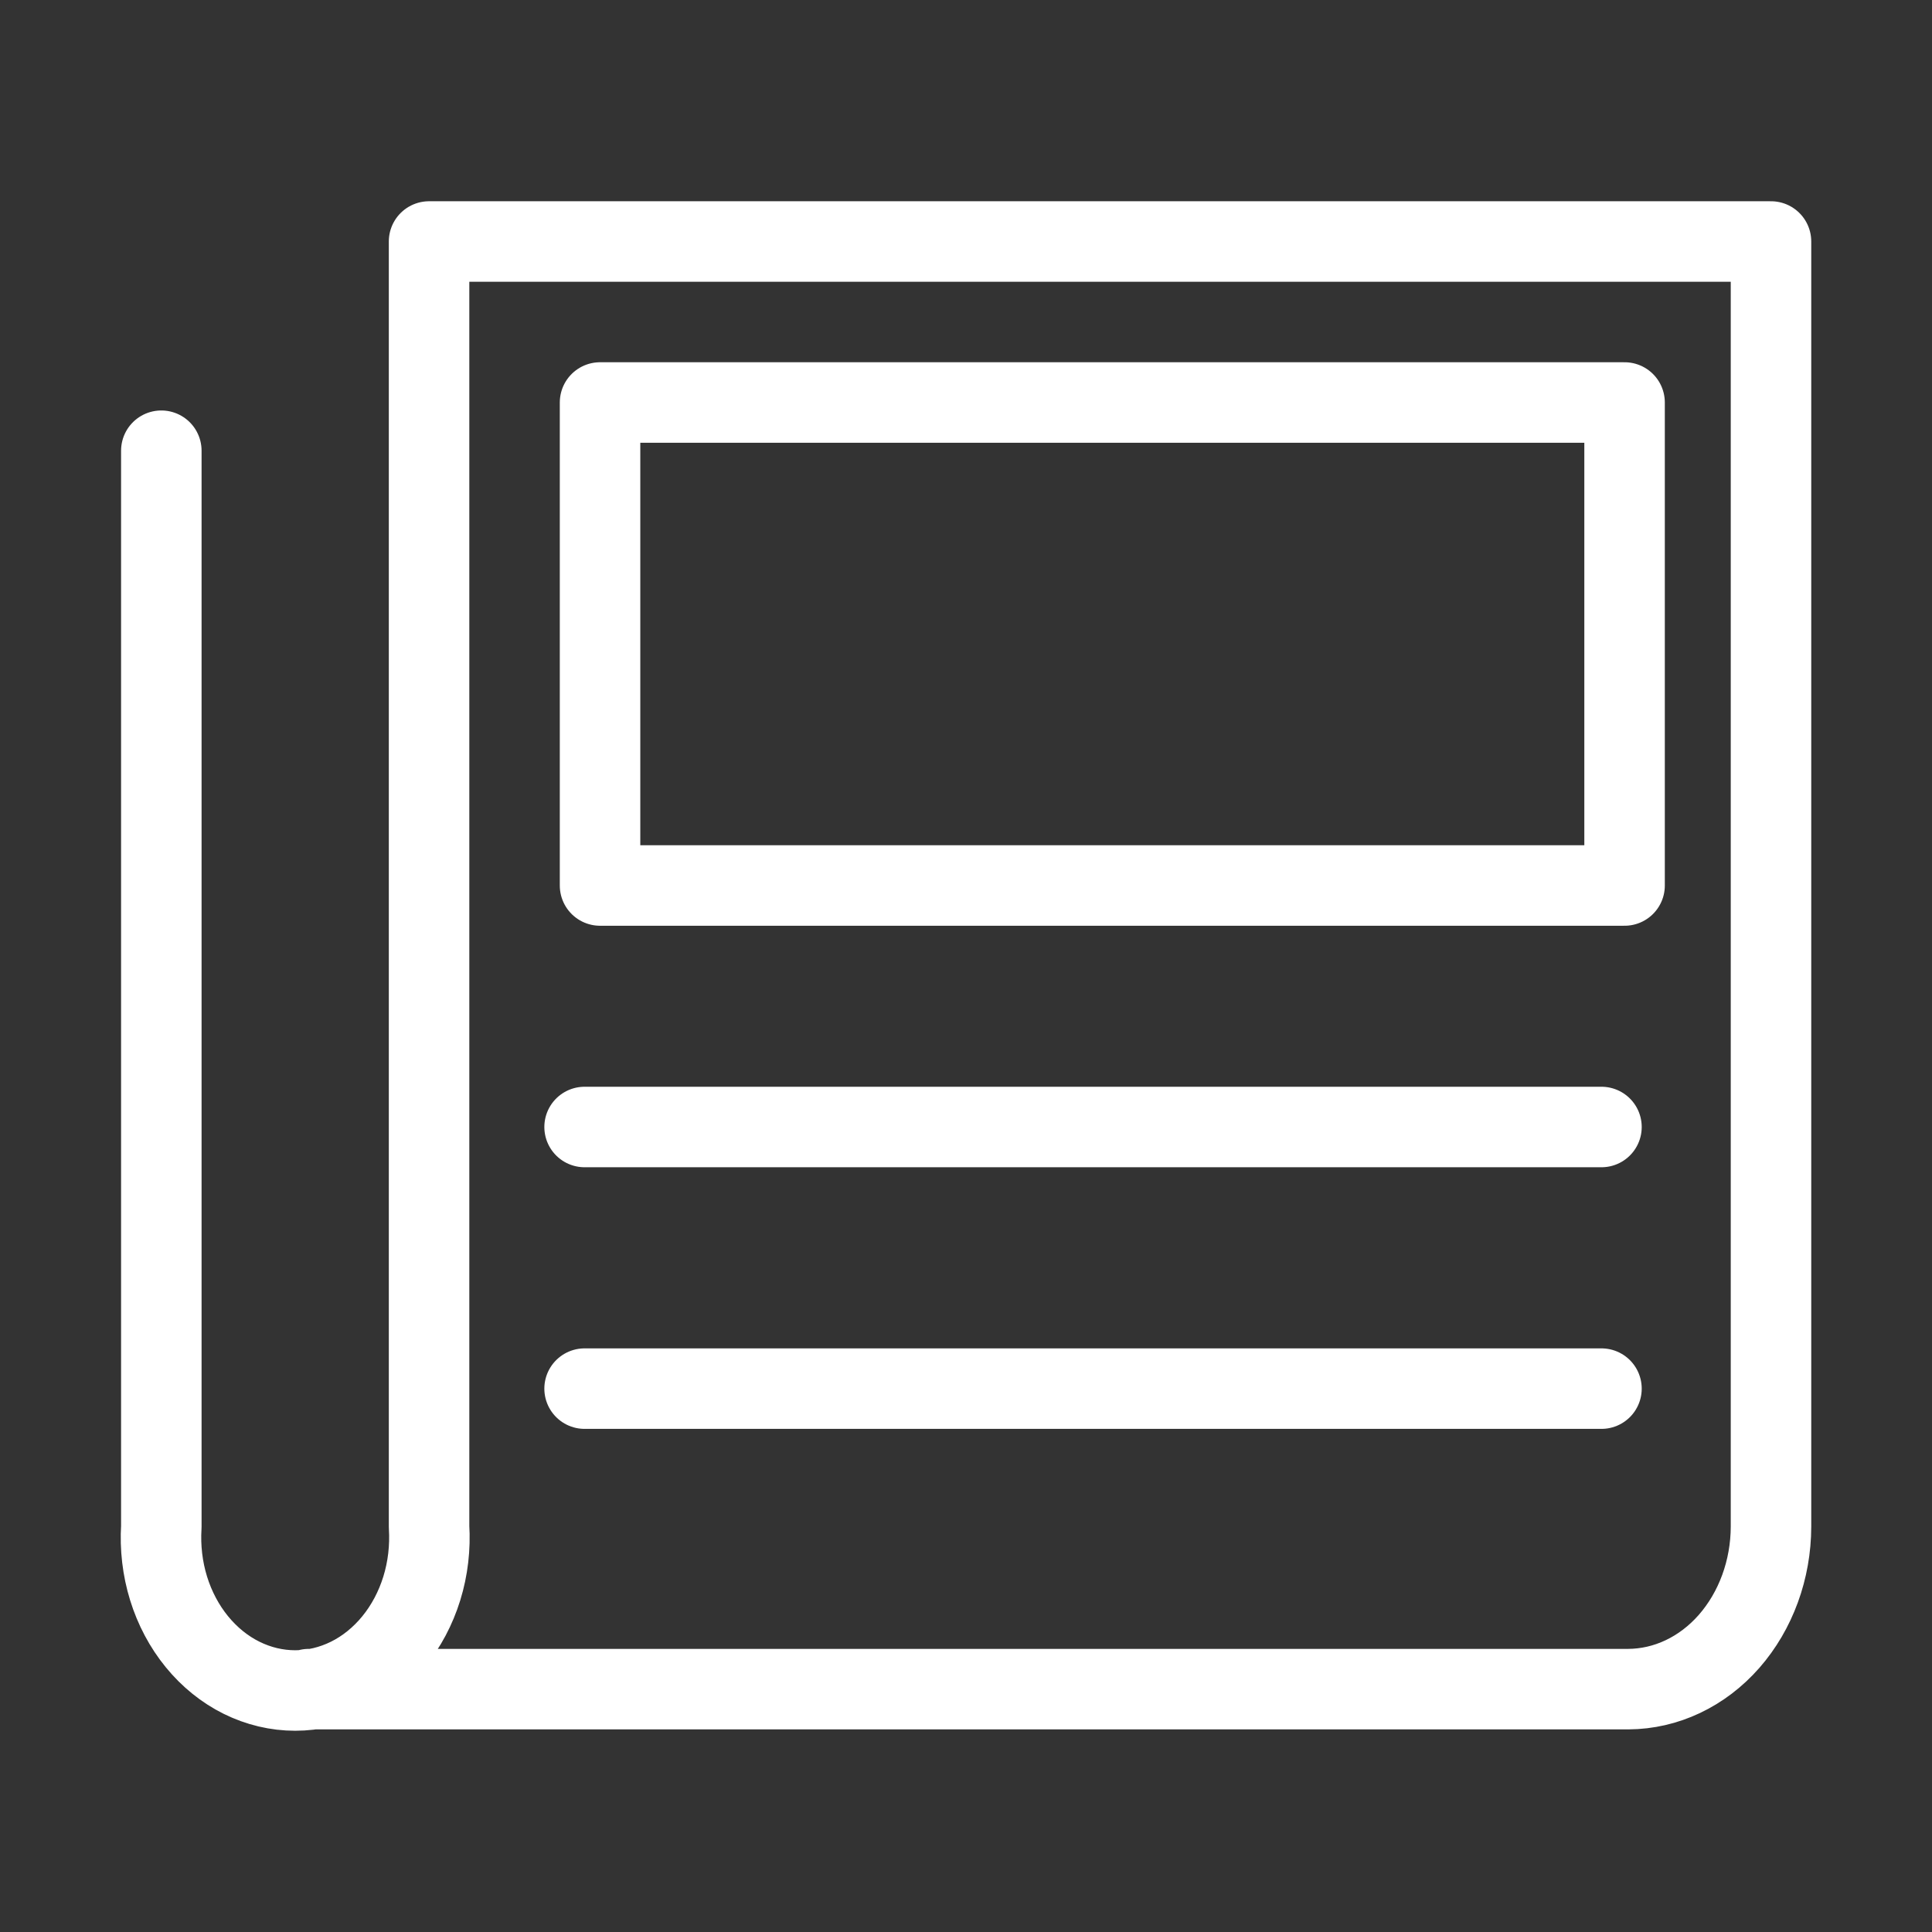
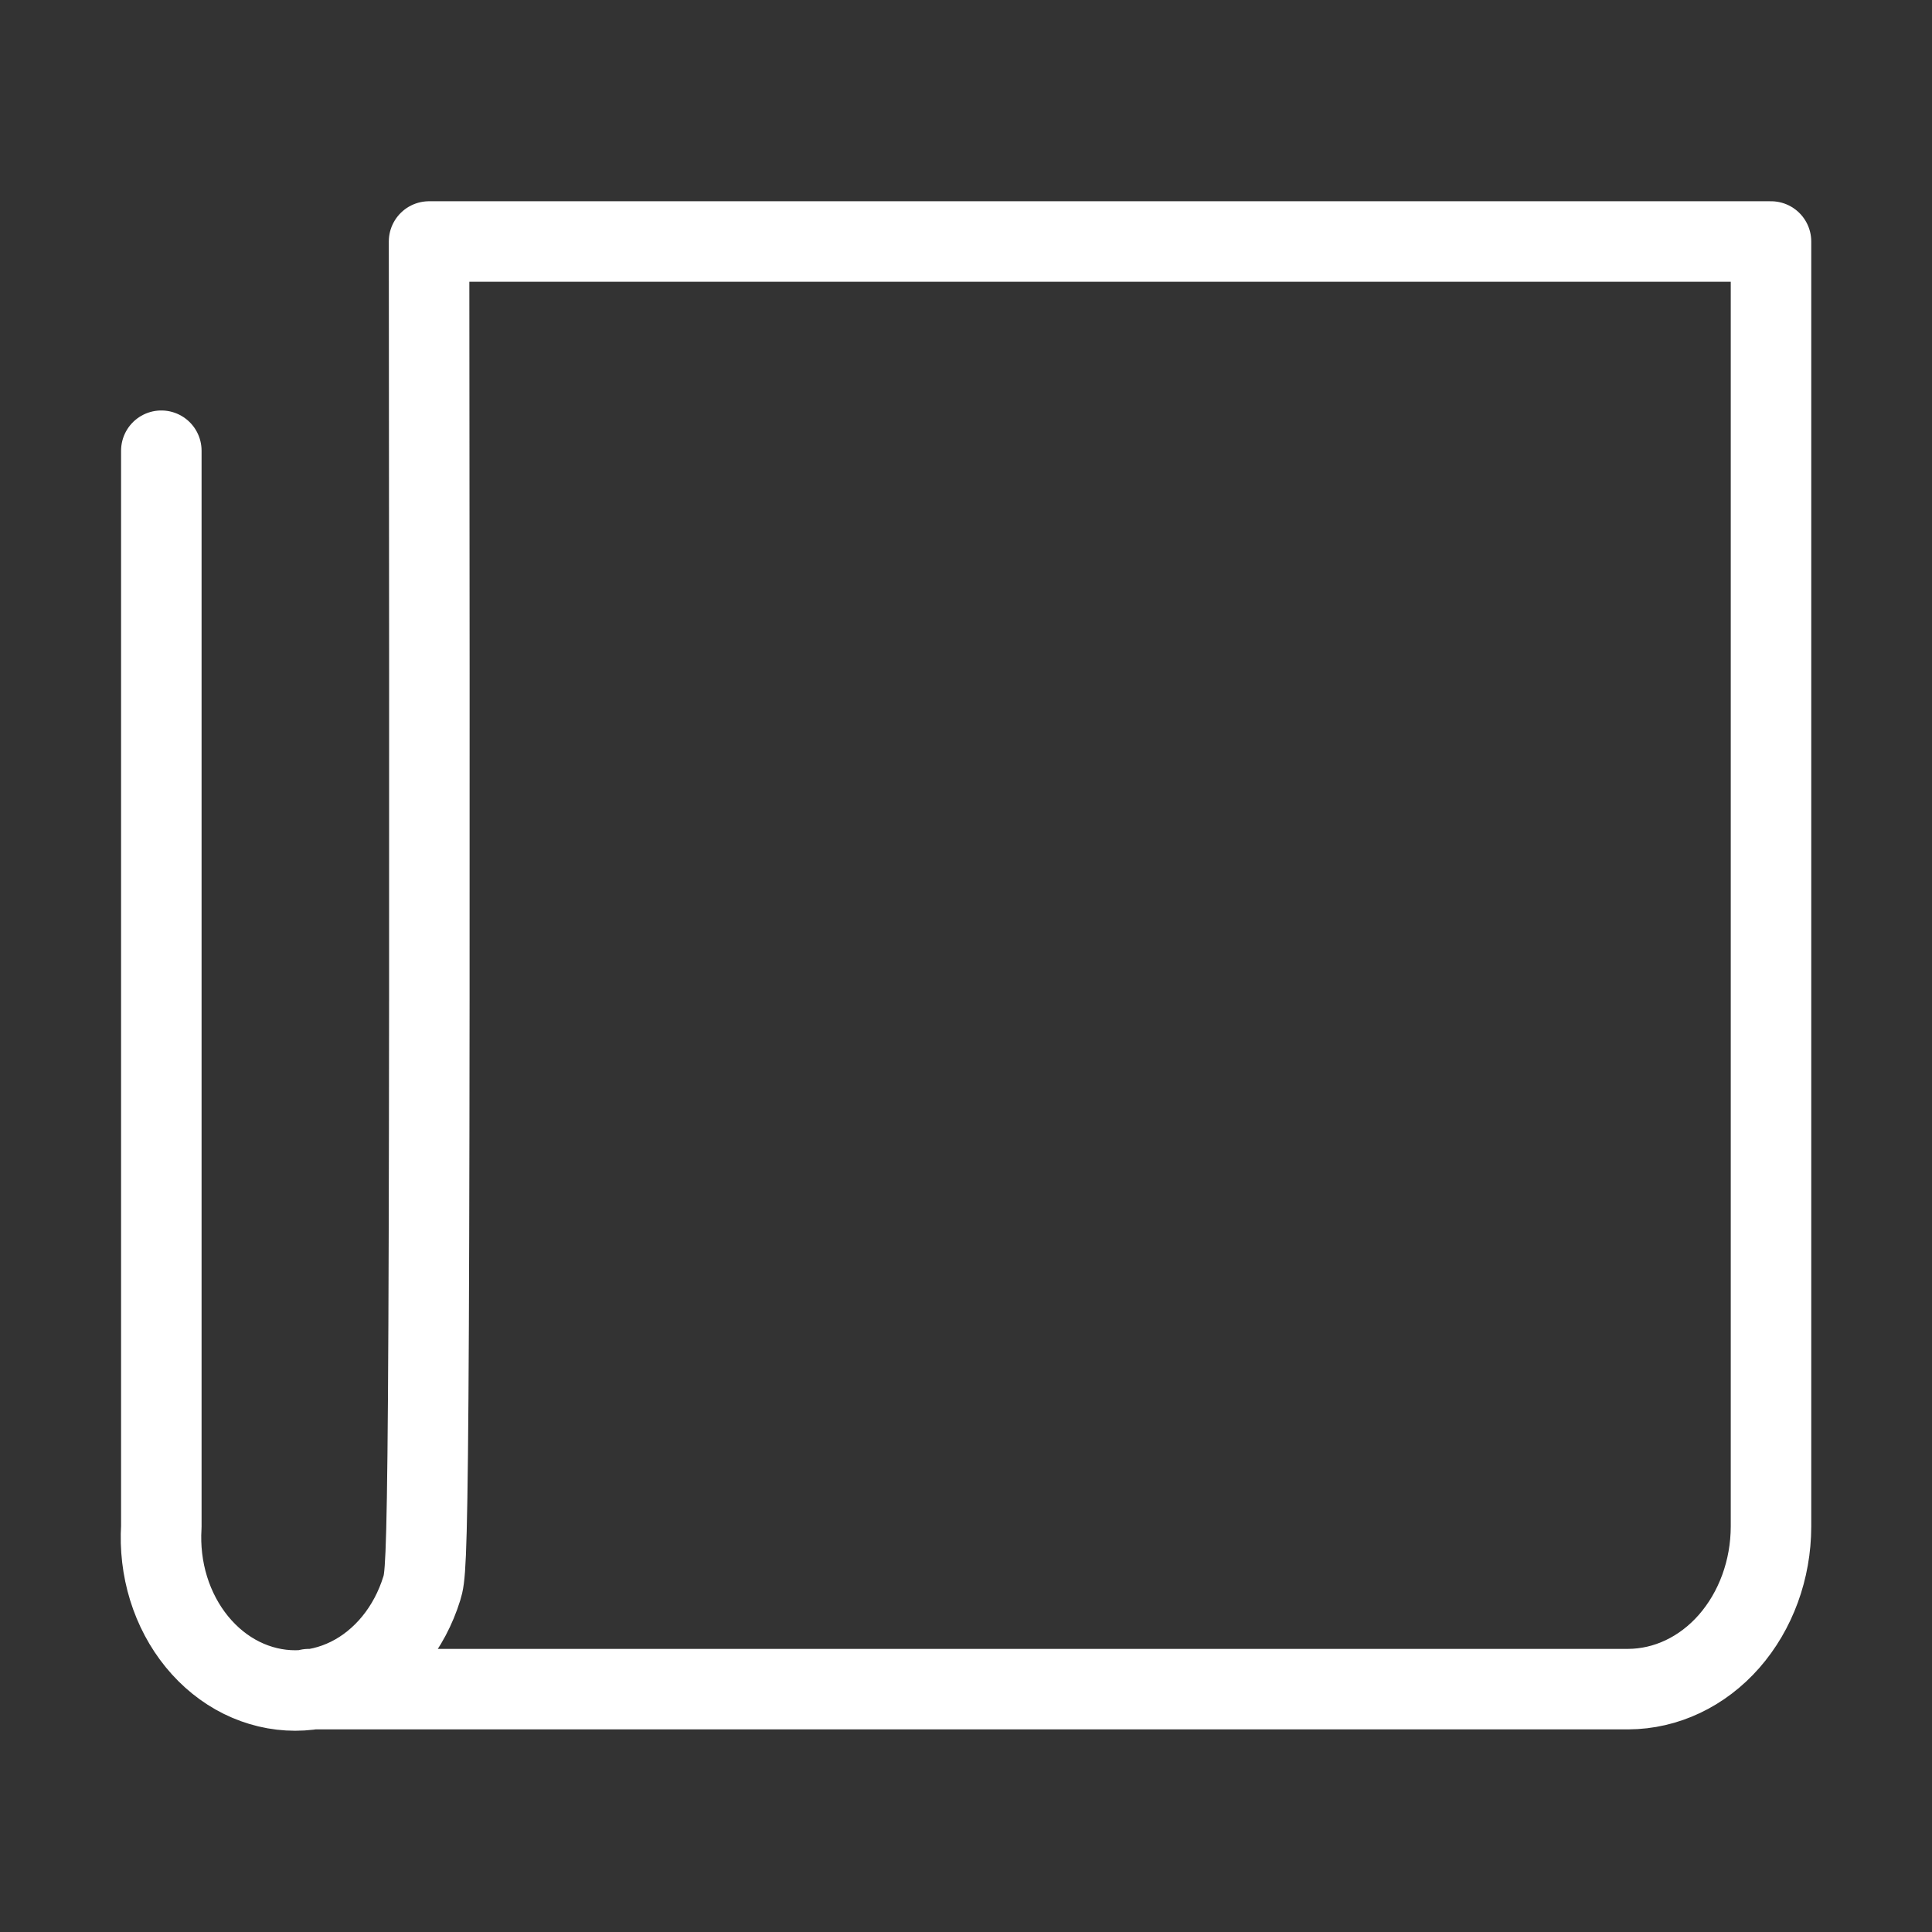
<svg xmlns="http://www.w3.org/2000/svg" width="24" height="24" viewBox="0 0 24 24" fill="none">
  <rect x="0" y="0" width="24" height="24" fill="#333333" stroke="none" />
-   <path d="M7.262 14L19.894 14" stroke="white" stroke-miterlimit="10" stroke-linecap="round" />
-   <path d="M7.262 17.25L19.894 17.25" stroke="white" stroke-miterlimit="10" stroke-linecap="round" />
-   <path d="M3.836 20.983H20.227C20.697 20.981 21.147 20.768 21.479 20.39C21.811 20.011 21.999 19.499 22 18.964V3H5.33V18.964C5.346 19.224 5.316 19.485 5.24 19.731C5.164 19.977 5.044 20.203 4.888 20.394C4.732 20.585 4.543 20.738 4.333 20.842C4.123 20.946 3.896 21 3.667 21C3.438 21 3.211 20.946 3.001 20.842C2.791 20.738 2.602 20.585 2.446 20.394C2.29 20.203 2.17 19.977 2.094 19.731C2.018 19.485 1.988 19.224 2.004 18.964V5.599" stroke="white" stroke-miterlimit="10" stroke-linecap="round" stroke-linejoin="round" />
-   <path d="M20.181 5H7.454V11H20.181V5Z" stroke="white" stroke-miterlimit="10" stroke-linecap="round" stroke-linejoin="round" />
+   <path d="M3.836 20.983H20.227C20.697 20.981 21.147 20.768 21.479 20.39C21.811 20.011 21.999 19.499 22 18.964V3H5.33C5.346 19.224 5.316 19.485 5.24 19.731C5.164 19.977 5.044 20.203 4.888 20.394C4.732 20.585 4.543 20.738 4.333 20.842C4.123 20.946 3.896 21 3.667 21C3.438 21 3.211 20.946 3.001 20.842C2.791 20.738 2.602 20.585 2.446 20.394C2.29 20.203 2.17 19.977 2.094 19.731C2.018 19.485 1.988 19.224 2.004 18.964V5.599" stroke="white" stroke-miterlimit="10" stroke-linecap="round" stroke-linejoin="round" />
</svg>